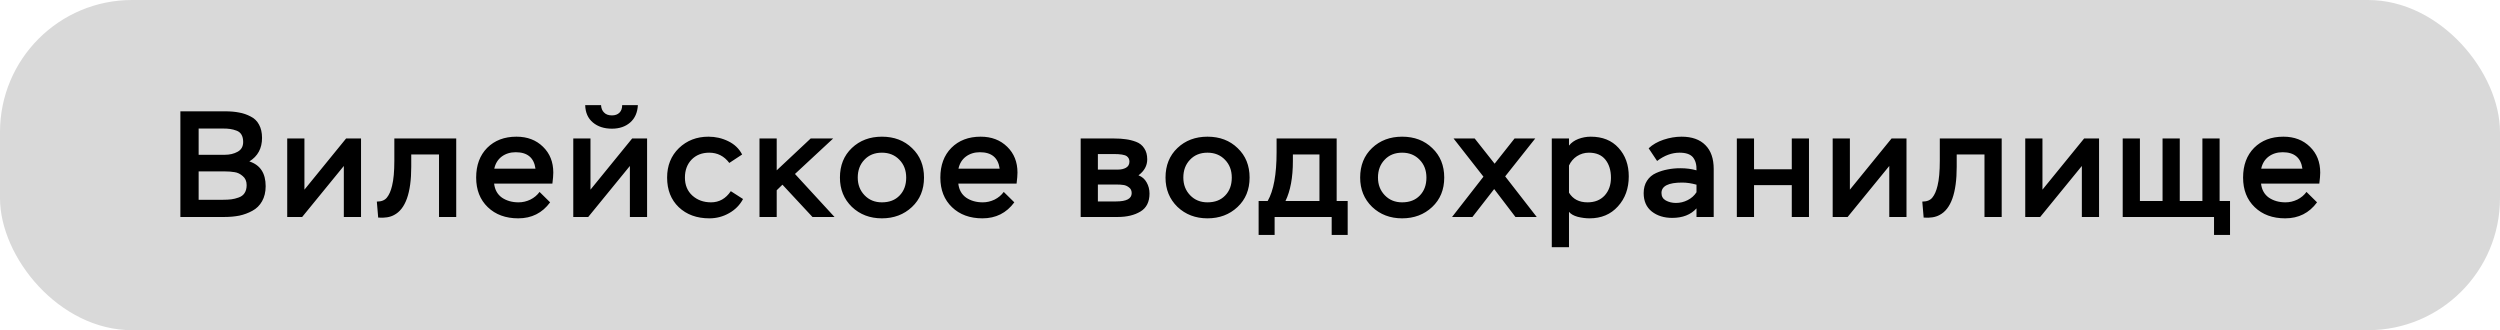
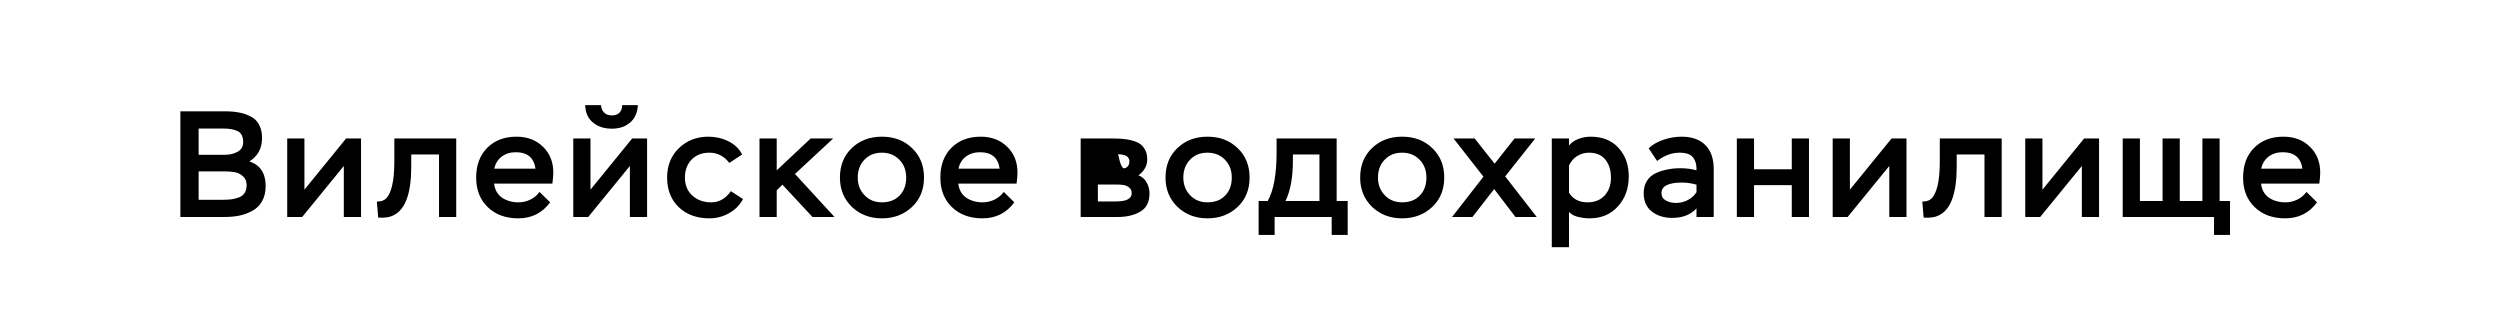
<svg xmlns="http://www.w3.org/2000/svg" width="265" height="35" viewBox="0 0 265 35" fill="none">
-   <rect width="265" height="35" rx="14" fill="#D9D9D9" />
-   <path d="M23.776 23H19.12V11.8H23.872C24.427 11.8 24.917 11.843 25.344 11.928C25.771 12.003 26.176 12.141 26.56 12.344C26.955 12.536 27.253 12.824 27.456 13.208C27.669 13.592 27.776 14.061 27.776 14.616C27.776 15.725 27.328 16.557 26.432 17.112C27.584 17.485 28.16 18.36 28.16 19.736C28.16 20.355 28.032 20.888 27.776 21.336C27.531 21.773 27.189 22.109 26.752 22.344C26.325 22.579 25.867 22.749 25.376 22.856C24.885 22.952 24.352 23 23.776 23ZM23.776 18.168H21.056V21.176H23.648C23.989 21.176 24.283 21.16 24.528 21.128C24.773 21.096 25.029 21.032 25.296 20.936C25.573 20.84 25.781 20.685 25.92 20.472C26.069 20.248 26.144 19.965 26.144 19.624C26.144 19.208 26.005 18.888 25.728 18.664C25.461 18.429 25.173 18.291 24.864 18.248C24.565 18.195 24.203 18.168 23.776 18.168ZM23.616 13.624H21.056V16.408H23.824C24.347 16.408 24.8 16.301 25.184 16.088C25.579 15.875 25.776 15.528 25.776 15.048C25.776 14.739 25.717 14.483 25.6 14.28C25.483 14.077 25.307 13.933 25.072 13.848C24.848 13.763 24.624 13.704 24.4 13.672C24.187 13.64 23.925 13.624 23.616 13.624ZM36.445 17.592L32.029 23H30.445V14.68H32.269V20.104L36.685 14.68H38.269V23H36.445V17.592ZM48.36 23H46.536V16.376H43.592V17.672C43.592 20.456 42.984 22.163 41.768 22.792C41.342 23.027 40.782 23.117 40.088 23.064L39.944 21.368C40.435 21.368 40.792 21.224 41.016 20.936C41.251 20.648 41.432 20.232 41.56 19.688C41.72 19.048 41.8 18.168 41.8 17.048V14.68H48.36V23ZM57.193 20.344L58.313 21.448C57.481 22.579 56.356 23.144 54.937 23.144C53.604 23.144 52.527 22.749 51.705 21.96C50.884 21.171 50.473 20.125 50.473 18.824C50.473 17.512 50.863 16.461 51.641 15.672C52.431 14.883 53.465 14.488 54.745 14.488C55.897 14.488 56.836 14.845 57.561 15.56C58.287 16.264 58.649 17.176 58.649 18.296C58.649 18.573 58.617 18.963 58.553 19.464H52.377C52.452 20.115 52.729 20.611 53.209 20.952C53.7 21.283 54.287 21.448 54.969 21.448C55.396 21.448 55.812 21.352 56.217 21.16C56.623 20.957 56.948 20.685 57.193 20.344ZM54.665 16.136C54.089 16.136 53.593 16.291 53.177 16.6C52.772 16.909 52.511 17.336 52.393 17.88H56.761C56.601 16.717 55.903 16.136 54.665 16.136ZM66.767 17.592L62.351 23H60.767V14.68H62.591V20.104L67.007 14.68H68.591V23H66.767V17.592ZM62.031 11.144H63.711C63.732 11.485 63.839 11.747 64.031 11.928C64.223 12.131 64.5 12.232 64.863 12.232C65.204 12.232 65.471 12.136 65.663 11.944C65.855 11.752 65.951 11.485 65.951 11.144H67.615C67.572 11.933 67.3 12.547 66.799 12.984C66.297 13.421 65.652 13.64 64.863 13.64C64.041 13.64 63.369 13.421 62.847 12.984C62.324 12.547 62.052 11.933 62.031 11.144ZM77.466 20.264L78.762 21.096C78.421 21.736 77.925 22.237 77.274 22.6C76.634 22.963 75.941 23.144 75.194 23.144C73.861 23.144 72.778 22.749 71.946 21.96C71.125 21.171 70.714 20.125 70.714 18.824C70.714 17.555 71.13 16.515 71.962 15.704C72.805 14.893 73.85 14.488 75.098 14.488C75.845 14.488 76.543 14.648 77.194 14.968C77.855 15.288 78.346 15.757 78.666 16.376L77.306 17.272C76.762 16.547 76.053 16.184 75.178 16.184C74.41 16.184 73.786 16.429 73.306 16.92C72.837 17.411 72.602 18.045 72.602 18.824C72.602 19.613 72.863 20.248 73.386 20.728C73.919 21.208 74.581 21.448 75.37 21.448C76.234 21.448 76.933 21.053 77.466 20.264ZM82.331 23H80.507V14.68H82.331V18.056L85.931 14.68H88.315L84.267 18.44L88.459 23H86.123L82.939 19.576L82.331 20.168V23ZM89.033 18.824C89.033 17.533 89.454 16.488 90.297 15.688C91.139 14.888 92.201 14.488 93.481 14.488C94.782 14.488 95.849 14.893 96.681 15.704C97.523 16.504 97.945 17.544 97.945 18.824C97.945 20.104 97.518 21.144 96.665 21.944C95.811 22.744 94.75 23.144 93.481 23.144C92.211 23.144 91.15 22.739 90.297 21.928C89.454 21.107 89.033 20.072 89.033 18.824ZM90.921 18.824C90.921 19.571 91.161 20.195 91.641 20.696C92.121 21.197 92.734 21.448 93.481 21.448C94.27 21.448 94.894 21.208 95.353 20.728C95.822 20.248 96.057 19.613 96.057 18.824C96.057 18.056 95.817 17.427 95.337 16.936C94.857 16.435 94.238 16.184 93.481 16.184C92.713 16.184 92.094 16.435 91.625 16.936C91.155 17.427 90.921 18.056 90.921 18.824ZM106.397 20.344L107.517 21.448C106.685 22.579 105.559 23.144 104.141 23.144C102.807 23.144 101.73 22.749 100.909 21.96C100.087 21.171 99.677 20.125 99.677 18.824C99.677 17.512 100.066 16.461 100.845 15.672C101.634 14.883 102.669 14.488 103.949 14.488C105.101 14.488 106.039 14.845 106.765 15.56C107.49 16.264 107.853 17.176 107.853 18.296C107.853 18.573 107.821 18.963 107.757 19.464H101.581C101.655 20.115 101.933 20.611 102.413 20.952C102.903 21.283 103.49 21.448 104.173 21.448C104.599 21.448 105.015 21.352 105.421 21.16C105.826 20.957 106.151 20.685 106.397 20.344ZM103.869 16.136C103.293 16.136 102.797 16.291 102.381 16.6C101.975 16.909 101.714 17.336 101.597 17.88H105.965C105.805 16.717 105.106 16.136 103.869 16.136ZM118.487 23H114.551V14.68H118.103C118.572 14.68 118.983 14.707 119.335 14.76C119.687 14.803 120.05 14.893 120.423 15.032C120.796 15.171 121.084 15.4 121.287 15.72C121.5 16.029 121.607 16.419 121.607 16.888C121.607 17.56 121.298 18.125 120.679 18.584C121.063 18.733 121.351 18.984 121.543 19.336C121.746 19.688 121.847 20.083 121.847 20.52C121.847 21.405 121.527 22.04 120.887 22.424C120.247 22.808 119.447 23 118.487 23ZM118.359 19.56H116.375V21.352H118.311C119.41 21.352 119.959 21.059 119.959 20.472C119.959 20.205 119.863 20.003 119.671 19.864C119.479 19.715 119.282 19.629 119.079 19.608C118.887 19.576 118.647 19.56 118.359 19.56ZM118.055 16.328H116.375V17.976H118.519C118.839 17.976 119.116 17.912 119.351 17.784C119.596 17.645 119.719 17.427 119.719 17.128C119.719 16.883 119.623 16.691 119.431 16.552C119.218 16.403 118.759 16.328 118.055 16.328ZM123.545 18.824C123.545 17.533 123.967 16.488 124.809 15.688C125.652 14.888 126.713 14.488 127.993 14.488C129.295 14.488 130.361 14.893 131.193 15.704C132.036 16.504 132.457 17.544 132.457 18.824C132.457 20.104 132.031 21.144 131.177 21.944C130.324 22.744 129.263 23.144 127.993 23.144C126.724 23.144 125.663 22.739 124.809 21.928C123.967 21.107 123.545 20.072 123.545 18.824ZM125.433 18.824C125.433 19.571 125.673 20.195 126.153 20.696C126.633 21.197 127.247 21.448 127.993 21.448C128.783 21.448 129.407 21.208 129.865 20.728C130.335 20.248 130.569 19.613 130.569 18.824C130.569 18.056 130.329 17.427 129.849 16.936C129.369 16.435 128.751 16.184 127.993 16.184C127.225 16.184 126.607 16.435 126.137 16.936C125.668 17.427 125.433 18.056 125.433 18.824ZM135.11 24.904H133.414V21.304H134.374C135.004 20.216 135.318 18.488 135.318 16.12V14.68H141.686V21.304H142.854V24.904H141.158V23H135.11V24.904ZM139.862 16.376H137.046V17.064C137.046 18.813 136.785 20.227 136.262 21.304H139.862V16.376ZM144.177 18.824C144.177 17.533 144.598 16.488 145.441 15.688C146.283 14.888 147.345 14.488 148.625 14.488C149.926 14.488 150.993 14.893 151.825 15.704C152.667 16.504 153.089 17.544 153.089 18.824C153.089 20.104 152.662 21.144 151.809 21.944C150.955 22.744 149.894 23.144 148.625 23.144C147.355 23.144 146.294 22.739 145.441 21.928C144.598 21.107 144.177 20.072 144.177 18.824ZM146.065 18.824C146.065 19.571 146.305 20.195 146.785 20.696C147.265 21.197 147.878 21.448 148.625 21.448C149.414 21.448 150.038 21.208 150.497 20.728C150.966 20.248 151.201 19.613 151.201 18.824C151.201 18.056 150.961 17.427 150.481 16.936C150.001 16.435 149.382 16.184 148.625 16.184C147.857 16.184 147.238 16.435 146.769 16.936C146.299 17.427 146.065 18.056 146.065 18.824ZM160.542 14.68H162.734L159.55 18.696L162.894 23H160.638L158.382 20.04L156.078 23H153.918L157.246 18.728L154.078 14.68H156.318L158.43 17.352L160.542 14.68ZM166.313 26.2H164.489V14.68H166.313V15.432C166.558 15.123 166.889 14.888 167.305 14.728C167.731 14.568 168.169 14.488 168.617 14.488C169.865 14.488 170.846 14.883 171.561 15.672C172.286 16.461 172.649 17.469 172.649 18.696C172.649 19.976 172.265 21.037 171.497 21.88C170.739 22.723 169.737 23.144 168.489 23.144C168.094 23.144 167.678 23.091 167.241 22.984C166.814 22.867 166.505 22.691 166.313 22.456V26.2ZM168.425 16.184C167.966 16.184 167.545 16.307 167.161 16.552C166.787 16.797 166.505 17.128 166.313 17.544V20.424C166.729 21.107 167.385 21.448 168.281 21.448C169.038 21.448 169.641 21.208 170.089 20.728C170.537 20.237 170.761 19.608 170.761 18.84C170.761 18.051 170.563 17.411 170.169 16.92C169.774 16.429 169.193 16.184 168.425 16.184ZM175.653 17.064L174.757 15.72C175.173 15.325 175.701 15.021 176.341 14.808C176.981 14.595 177.616 14.488 178.245 14.488C179.344 14.488 180.187 14.787 180.773 15.384C181.36 15.971 181.653 16.813 181.653 17.912V23H179.829V22.088C179.221 22.76 178.363 23.096 177.253 23.096C176.389 23.096 175.669 22.872 175.093 22.424C174.517 21.965 174.229 21.315 174.229 20.472C174.229 19.96 174.347 19.523 174.581 19.16C174.816 18.797 175.136 18.525 175.541 18.344C175.947 18.163 176.357 18.035 176.773 17.96C177.189 17.875 177.637 17.832 178.117 17.832C178.747 17.832 179.317 17.907 179.829 18.056C179.851 17.469 179.723 17.005 179.445 16.664C179.168 16.344 178.699 16.184 178.037 16.184C177.216 16.184 176.421 16.477 175.653 17.064ZM177.653 21.512C178.091 21.512 178.507 21.411 178.901 21.208C179.296 21.005 179.605 20.728 179.829 20.376V19.576C179.296 19.427 178.789 19.352 178.309 19.352C176.848 19.352 176.117 19.72 176.117 20.456C176.117 20.819 176.272 21.085 176.581 21.256C176.901 21.427 177.259 21.512 177.653 21.512ZM191.752 23H189.928V19.624H185.928V23H184.104V14.68H185.928V17.944H189.928V14.68H191.752V23ZM200.264 17.592L195.848 23H194.264V14.68H196.088V20.104L200.504 14.68H202.088V23H200.264V17.592ZM212.179 23H210.355V16.376H207.411V17.672C207.411 20.456 206.803 22.163 205.587 22.792C205.16 23.027 204.6 23.117 203.907 23.064L203.763 21.368C204.254 21.368 204.611 21.224 204.835 20.936C205.07 20.648 205.251 20.232 205.379 19.688C205.539 19.048 205.619 18.168 205.619 17.048V14.68H212.179V23ZM220.676 17.592L216.26 23H214.676V14.68H216.5V20.104L220.916 14.68H222.5V23H220.676V17.592ZM234.687 23H225.007V14.68H226.831V21.304H229.231V14.68H231.055V21.304H233.455V14.68H235.279V21.304H236.383V24.904H234.687V23ZM244.487 20.344L245.607 21.448C244.775 22.579 243.65 23.144 242.231 23.144C240.898 23.144 239.82 22.749 238.999 21.96C238.178 21.171 237.767 20.125 237.767 18.824C237.767 17.512 238.156 16.461 238.935 15.672C239.724 14.883 240.759 14.488 242.039 14.488C243.191 14.488 244.13 14.845 244.855 15.56C245.58 16.264 245.943 17.176 245.943 18.296C245.943 18.573 245.911 18.963 245.847 19.464H239.671C239.746 20.115 240.023 20.611 240.503 20.952C240.994 21.283 241.58 21.448 242.263 21.448C242.69 21.448 243.106 21.352 243.511 21.16C243.916 20.957 244.242 20.685 244.487 20.344ZM241.959 16.136C241.383 16.136 240.887 16.291 240.471 16.6C240.066 16.909 239.804 17.336 239.687 17.88H244.055C243.895 16.717 243.196 16.136 241.959 16.136Z" fill="black" />
+   <path d="M23.776 23H19.12V11.8H23.872C24.427 11.8 24.917 11.843 25.344 11.928C25.771 12.003 26.176 12.141 26.56 12.344C26.955 12.536 27.253 12.824 27.456 13.208C27.669 13.592 27.776 14.061 27.776 14.616C27.776 15.725 27.328 16.557 26.432 17.112C27.584 17.485 28.16 18.36 28.16 19.736C28.16 20.355 28.032 20.888 27.776 21.336C27.531 21.773 27.189 22.109 26.752 22.344C26.325 22.579 25.867 22.749 25.376 22.856C24.885 22.952 24.352 23 23.776 23ZM23.776 18.168H21.056V21.176H23.648C23.989 21.176 24.283 21.16 24.528 21.128C24.773 21.096 25.029 21.032 25.296 20.936C25.573 20.84 25.781 20.685 25.92 20.472C26.069 20.248 26.144 19.965 26.144 19.624C26.144 19.208 26.005 18.888 25.728 18.664C25.461 18.429 25.173 18.291 24.864 18.248C24.565 18.195 24.203 18.168 23.776 18.168ZM23.616 13.624H21.056V16.408H23.824C24.347 16.408 24.8 16.301 25.184 16.088C25.579 15.875 25.776 15.528 25.776 15.048C25.776 14.739 25.717 14.483 25.6 14.28C25.483 14.077 25.307 13.933 25.072 13.848C24.848 13.763 24.624 13.704 24.4 13.672C24.187 13.64 23.925 13.624 23.616 13.624ZM36.445 17.592L32.029 23H30.445V14.68H32.269V20.104L36.685 14.68H38.269V23H36.445V17.592ZM48.36 23H46.536V16.376H43.592V17.672C43.592 20.456 42.984 22.163 41.768 22.792C41.342 23.027 40.782 23.117 40.088 23.064L39.944 21.368C40.435 21.368 40.792 21.224 41.016 20.936C41.251 20.648 41.432 20.232 41.56 19.688C41.72 19.048 41.8 18.168 41.8 17.048V14.68H48.36V23ZM57.193 20.344L58.313 21.448C57.481 22.579 56.356 23.144 54.937 23.144C53.604 23.144 52.527 22.749 51.705 21.96C50.884 21.171 50.473 20.125 50.473 18.824C50.473 17.512 50.863 16.461 51.641 15.672C52.431 14.883 53.465 14.488 54.745 14.488C55.897 14.488 56.836 14.845 57.561 15.56C58.287 16.264 58.649 17.176 58.649 18.296C58.649 18.573 58.617 18.963 58.553 19.464H52.377C52.452 20.115 52.729 20.611 53.209 20.952C53.7 21.283 54.287 21.448 54.969 21.448C55.396 21.448 55.812 21.352 56.217 21.16C56.623 20.957 56.948 20.685 57.193 20.344ZM54.665 16.136C54.089 16.136 53.593 16.291 53.177 16.6C52.772 16.909 52.511 17.336 52.393 17.88H56.761C56.601 16.717 55.903 16.136 54.665 16.136ZM66.767 17.592L62.351 23H60.767V14.68H62.591V20.104L67.007 14.68H68.591V23H66.767V17.592ZM62.031 11.144H63.711C63.732 11.485 63.839 11.747 64.031 11.928C64.223 12.131 64.5 12.232 64.863 12.232C65.204 12.232 65.471 12.136 65.663 11.944C65.855 11.752 65.951 11.485 65.951 11.144H67.615C67.572 11.933 67.3 12.547 66.799 12.984C66.297 13.421 65.652 13.64 64.863 13.64C64.041 13.64 63.369 13.421 62.847 12.984C62.324 12.547 62.052 11.933 62.031 11.144ZM77.466 20.264L78.762 21.096C78.421 21.736 77.925 22.237 77.274 22.6C76.634 22.963 75.941 23.144 75.194 23.144C73.861 23.144 72.778 22.749 71.946 21.96C71.125 21.171 70.714 20.125 70.714 18.824C70.714 17.555 71.13 16.515 71.962 15.704C72.805 14.893 73.85 14.488 75.098 14.488C75.845 14.488 76.543 14.648 77.194 14.968C77.855 15.288 78.346 15.757 78.666 16.376L77.306 17.272C76.762 16.547 76.053 16.184 75.178 16.184C74.41 16.184 73.786 16.429 73.306 16.92C72.837 17.411 72.602 18.045 72.602 18.824C72.602 19.613 72.863 20.248 73.386 20.728C73.919 21.208 74.581 21.448 75.37 21.448C76.234 21.448 76.933 21.053 77.466 20.264ZM82.331 23H80.507V14.68H82.331V18.056L85.931 14.68H88.315L84.267 18.44L88.459 23H86.123L82.939 19.576L82.331 20.168V23ZM89.033 18.824C89.033 17.533 89.454 16.488 90.297 15.688C91.139 14.888 92.201 14.488 93.481 14.488C94.782 14.488 95.849 14.893 96.681 15.704C97.523 16.504 97.945 17.544 97.945 18.824C97.945 20.104 97.518 21.144 96.665 21.944C95.811 22.744 94.75 23.144 93.481 23.144C92.211 23.144 91.15 22.739 90.297 21.928C89.454 21.107 89.033 20.072 89.033 18.824ZM90.921 18.824C90.921 19.571 91.161 20.195 91.641 20.696C92.121 21.197 92.734 21.448 93.481 21.448C94.27 21.448 94.894 21.208 95.353 20.728C95.822 20.248 96.057 19.613 96.057 18.824C96.057 18.056 95.817 17.427 95.337 16.936C94.857 16.435 94.238 16.184 93.481 16.184C92.713 16.184 92.094 16.435 91.625 16.936C91.155 17.427 90.921 18.056 90.921 18.824ZM106.397 20.344L107.517 21.448C106.685 22.579 105.559 23.144 104.141 23.144C102.807 23.144 101.73 22.749 100.909 21.96C100.087 21.171 99.677 20.125 99.677 18.824C99.677 17.512 100.066 16.461 100.845 15.672C101.634 14.883 102.669 14.488 103.949 14.488C105.101 14.488 106.039 14.845 106.765 15.56C107.49 16.264 107.853 17.176 107.853 18.296C107.853 18.573 107.821 18.963 107.757 19.464H101.581C101.655 20.115 101.933 20.611 102.413 20.952C102.903 21.283 103.49 21.448 104.173 21.448C104.599 21.448 105.015 21.352 105.421 21.16C105.826 20.957 106.151 20.685 106.397 20.344ZM103.869 16.136C103.293 16.136 102.797 16.291 102.381 16.6C101.975 16.909 101.714 17.336 101.597 17.88H105.965C105.805 16.717 105.106 16.136 103.869 16.136ZM118.487 23H114.551V14.68H118.103C118.572 14.68 118.983 14.707 119.335 14.76C119.687 14.803 120.05 14.893 120.423 15.032C120.796 15.171 121.084 15.4 121.287 15.72C121.5 16.029 121.607 16.419 121.607 16.888C121.607 17.56 121.298 18.125 120.679 18.584C121.063 18.733 121.351 18.984 121.543 19.336C121.746 19.688 121.847 20.083 121.847 20.52C121.847 21.405 121.527 22.04 120.887 22.424C120.247 22.808 119.447 23 118.487 23ZM118.359 19.56H116.375V21.352H118.311C119.41 21.352 119.959 21.059 119.959 20.472C119.959 20.205 119.863 20.003 119.671 19.864C119.479 19.715 119.282 19.629 119.079 19.608C118.887 19.576 118.647 19.56 118.359 19.56ZM118.055 16.328H116.375H118.519C118.839 17.976 119.116 17.912 119.351 17.784C119.596 17.645 119.719 17.427 119.719 17.128C119.719 16.883 119.623 16.691 119.431 16.552C119.218 16.403 118.759 16.328 118.055 16.328ZM123.545 18.824C123.545 17.533 123.967 16.488 124.809 15.688C125.652 14.888 126.713 14.488 127.993 14.488C129.295 14.488 130.361 14.893 131.193 15.704C132.036 16.504 132.457 17.544 132.457 18.824C132.457 20.104 132.031 21.144 131.177 21.944C130.324 22.744 129.263 23.144 127.993 23.144C126.724 23.144 125.663 22.739 124.809 21.928C123.967 21.107 123.545 20.072 123.545 18.824ZM125.433 18.824C125.433 19.571 125.673 20.195 126.153 20.696C126.633 21.197 127.247 21.448 127.993 21.448C128.783 21.448 129.407 21.208 129.865 20.728C130.335 20.248 130.569 19.613 130.569 18.824C130.569 18.056 130.329 17.427 129.849 16.936C129.369 16.435 128.751 16.184 127.993 16.184C127.225 16.184 126.607 16.435 126.137 16.936C125.668 17.427 125.433 18.056 125.433 18.824ZM135.11 24.904H133.414V21.304H134.374C135.004 20.216 135.318 18.488 135.318 16.12V14.68H141.686V21.304H142.854V24.904H141.158V23H135.11V24.904ZM139.862 16.376H137.046V17.064C137.046 18.813 136.785 20.227 136.262 21.304H139.862V16.376ZM144.177 18.824C144.177 17.533 144.598 16.488 145.441 15.688C146.283 14.888 147.345 14.488 148.625 14.488C149.926 14.488 150.993 14.893 151.825 15.704C152.667 16.504 153.089 17.544 153.089 18.824C153.089 20.104 152.662 21.144 151.809 21.944C150.955 22.744 149.894 23.144 148.625 23.144C147.355 23.144 146.294 22.739 145.441 21.928C144.598 21.107 144.177 20.072 144.177 18.824ZM146.065 18.824C146.065 19.571 146.305 20.195 146.785 20.696C147.265 21.197 147.878 21.448 148.625 21.448C149.414 21.448 150.038 21.208 150.497 20.728C150.966 20.248 151.201 19.613 151.201 18.824C151.201 18.056 150.961 17.427 150.481 16.936C150.001 16.435 149.382 16.184 148.625 16.184C147.857 16.184 147.238 16.435 146.769 16.936C146.299 17.427 146.065 18.056 146.065 18.824ZM160.542 14.68H162.734L159.55 18.696L162.894 23H160.638L158.382 20.04L156.078 23H153.918L157.246 18.728L154.078 14.68H156.318L158.43 17.352L160.542 14.68ZM166.313 26.2H164.489V14.68H166.313V15.432C166.558 15.123 166.889 14.888 167.305 14.728C167.731 14.568 168.169 14.488 168.617 14.488C169.865 14.488 170.846 14.883 171.561 15.672C172.286 16.461 172.649 17.469 172.649 18.696C172.649 19.976 172.265 21.037 171.497 21.88C170.739 22.723 169.737 23.144 168.489 23.144C168.094 23.144 167.678 23.091 167.241 22.984C166.814 22.867 166.505 22.691 166.313 22.456V26.2ZM168.425 16.184C167.966 16.184 167.545 16.307 167.161 16.552C166.787 16.797 166.505 17.128 166.313 17.544V20.424C166.729 21.107 167.385 21.448 168.281 21.448C169.038 21.448 169.641 21.208 170.089 20.728C170.537 20.237 170.761 19.608 170.761 18.84C170.761 18.051 170.563 17.411 170.169 16.92C169.774 16.429 169.193 16.184 168.425 16.184ZM175.653 17.064L174.757 15.72C175.173 15.325 175.701 15.021 176.341 14.808C176.981 14.595 177.616 14.488 178.245 14.488C179.344 14.488 180.187 14.787 180.773 15.384C181.36 15.971 181.653 16.813 181.653 17.912V23H179.829V22.088C179.221 22.76 178.363 23.096 177.253 23.096C176.389 23.096 175.669 22.872 175.093 22.424C174.517 21.965 174.229 21.315 174.229 20.472C174.229 19.96 174.347 19.523 174.581 19.16C174.816 18.797 175.136 18.525 175.541 18.344C175.947 18.163 176.357 18.035 176.773 17.96C177.189 17.875 177.637 17.832 178.117 17.832C178.747 17.832 179.317 17.907 179.829 18.056C179.851 17.469 179.723 17.005 179.445 16.664C179.168 16.344 178.699 16.184 178.037 16.184C177.216 16.184 176.421 16.477 175.653 17.064ZM177.653 21.512C178.091 21.512 178.507 21.411 178.901 21.208C179.296 21.005 179.605 20.728 179.829 20.376V19.576C179.296 19.427 178.789 19.352 178.309 19.352C176.848 19.352 176.117 19.72 176.117 20.456C176.117 20.819 176.272 21.085 176.581 21.256C176.901 21.427 177.259 21.512 177.653 21.512ZM191.752 23H189.928V19.624H185.928V23H184.104V14.68H185.928V17.944H189.928V14.68H191.752V23ZM200.264 17.592L195.848 23H194.264V14.68H196.088V20.104L200.504 14.68H202.088V23H200.264V17.592ZM212.179 23H210.355V16.376H207.411V17.672C207.411 20.456 206.803 22.163 205.587 22.792C205.16 23.027 204.6 23.117 203.907 23.064L203.763 21.368C204.254 21.368 204.611 21.224 204.835 20.936C205.07 20.648 205.251 20.232 205.379 19.688C205.539 19.048 205.619 18.168 205.619 17.048V14.68H212.179V23ZM220.676 17.592L216.26 23H214.676V14.68H216.5V20.104L220.916 14.68H222.5V23H220.676V17.592ZM234.687 23H225.007V14.68H226.831V21.304H229.231V14.68H231.055V21.304H233.455V14.68H235.279V21.304H236.383V24.904H234.687V23ZM244.487 20.344L245.607 21.448C244.775 22.579 243.65 23.144 242.231 23.144C240.898 23.144 239.82 22.749 238.999 21.96C238.178 21.171 237.767 20.125 237.767 18.824C237.767 17.512 238.156 16.461 238.935 15.672C239.724 14.883 240.759 14.488 242.039 14.488C243.191 14.488 244.13 14.845 244.855 15.56C245.58 16.264 245.943 17.176 245.943 18.296C245.943 18.573 245.911 18.963 245.847 19.464H239.671C239.746 20.115 240.023 20.611 240.503 20.952C240.994 21.283 241.58 21.448 242.263 21.448C242.69 21.448 243.106 21.352 243.511 21.16C243.916 20.957 244.242 20.685 244.487 20.344ZM241.959 16.136C241.383 16.136 240.887 16.291 240.471 16.6C240.066 16.909 239.804 17.336 239.687 17.88H244.055C243.895 16.717 243.196 16.136 241.959 16.136Z" fill="black" />
</svg>